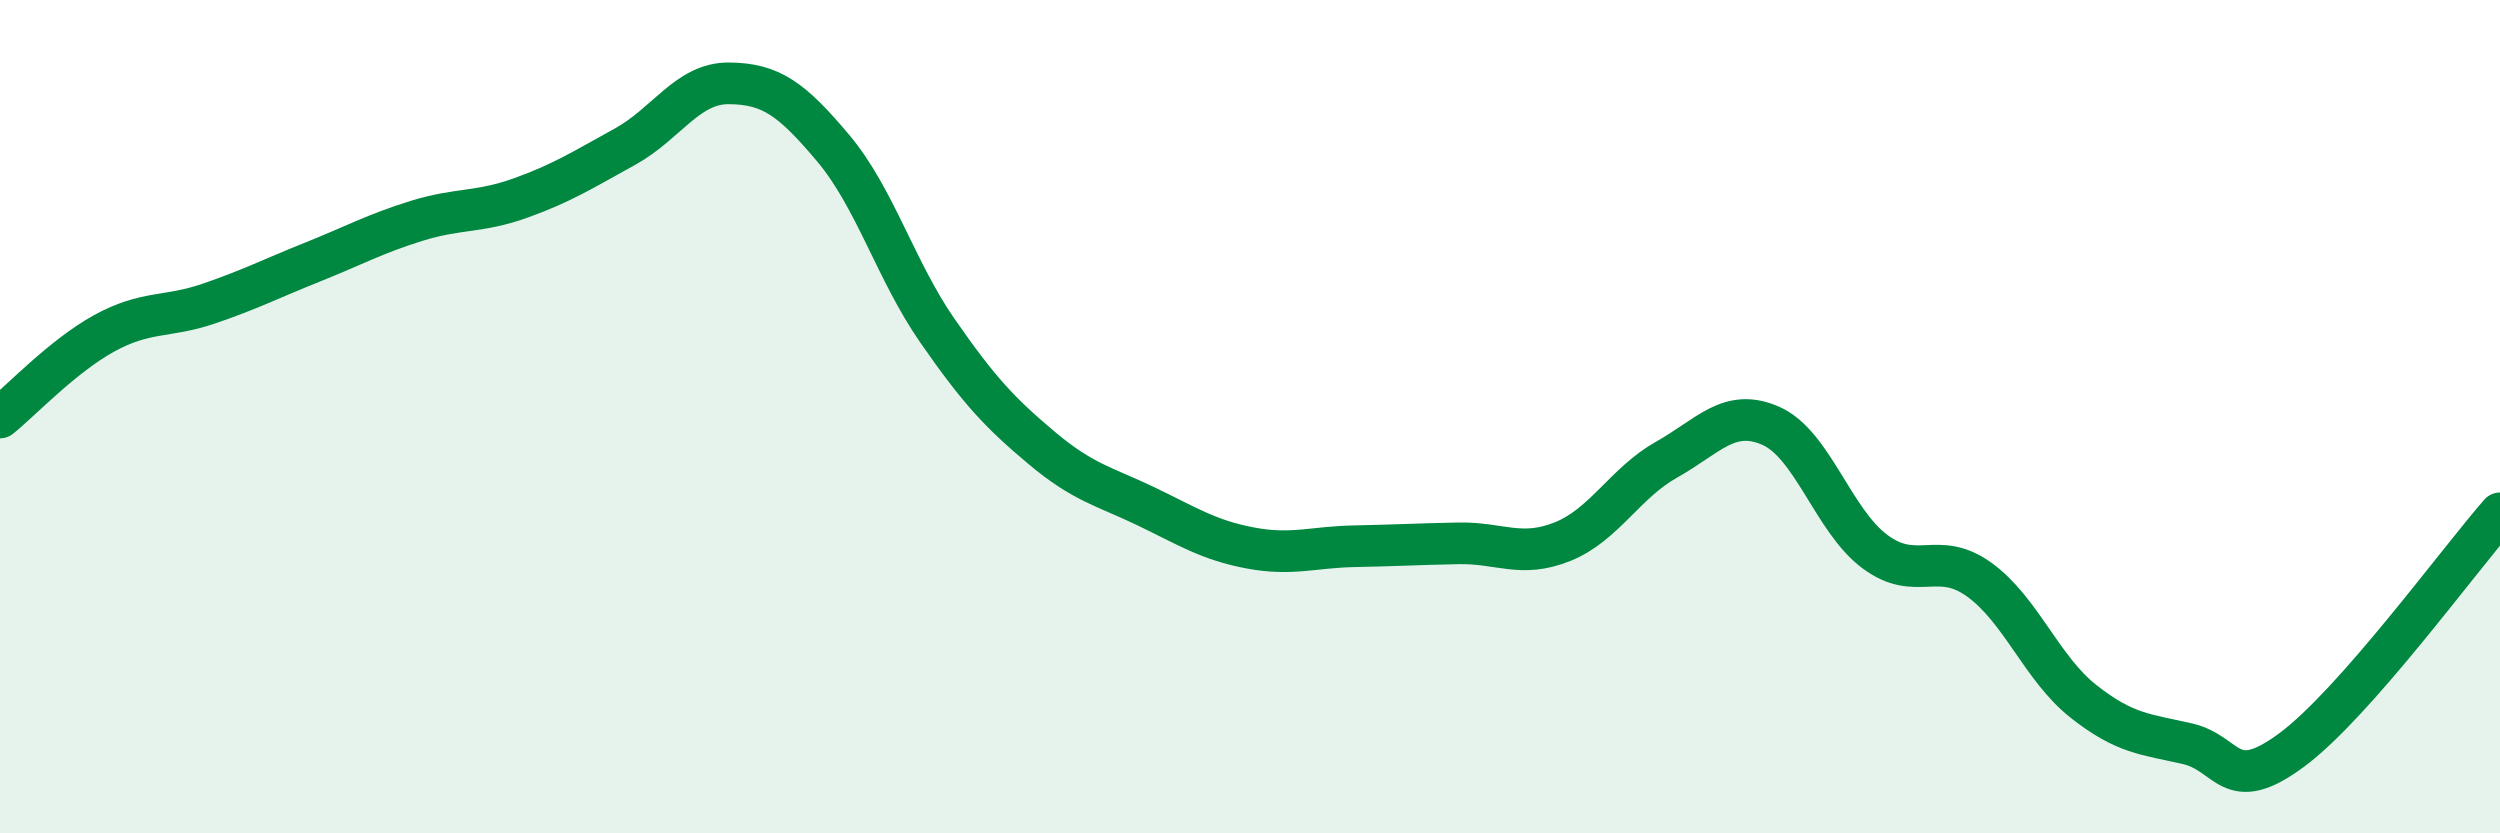
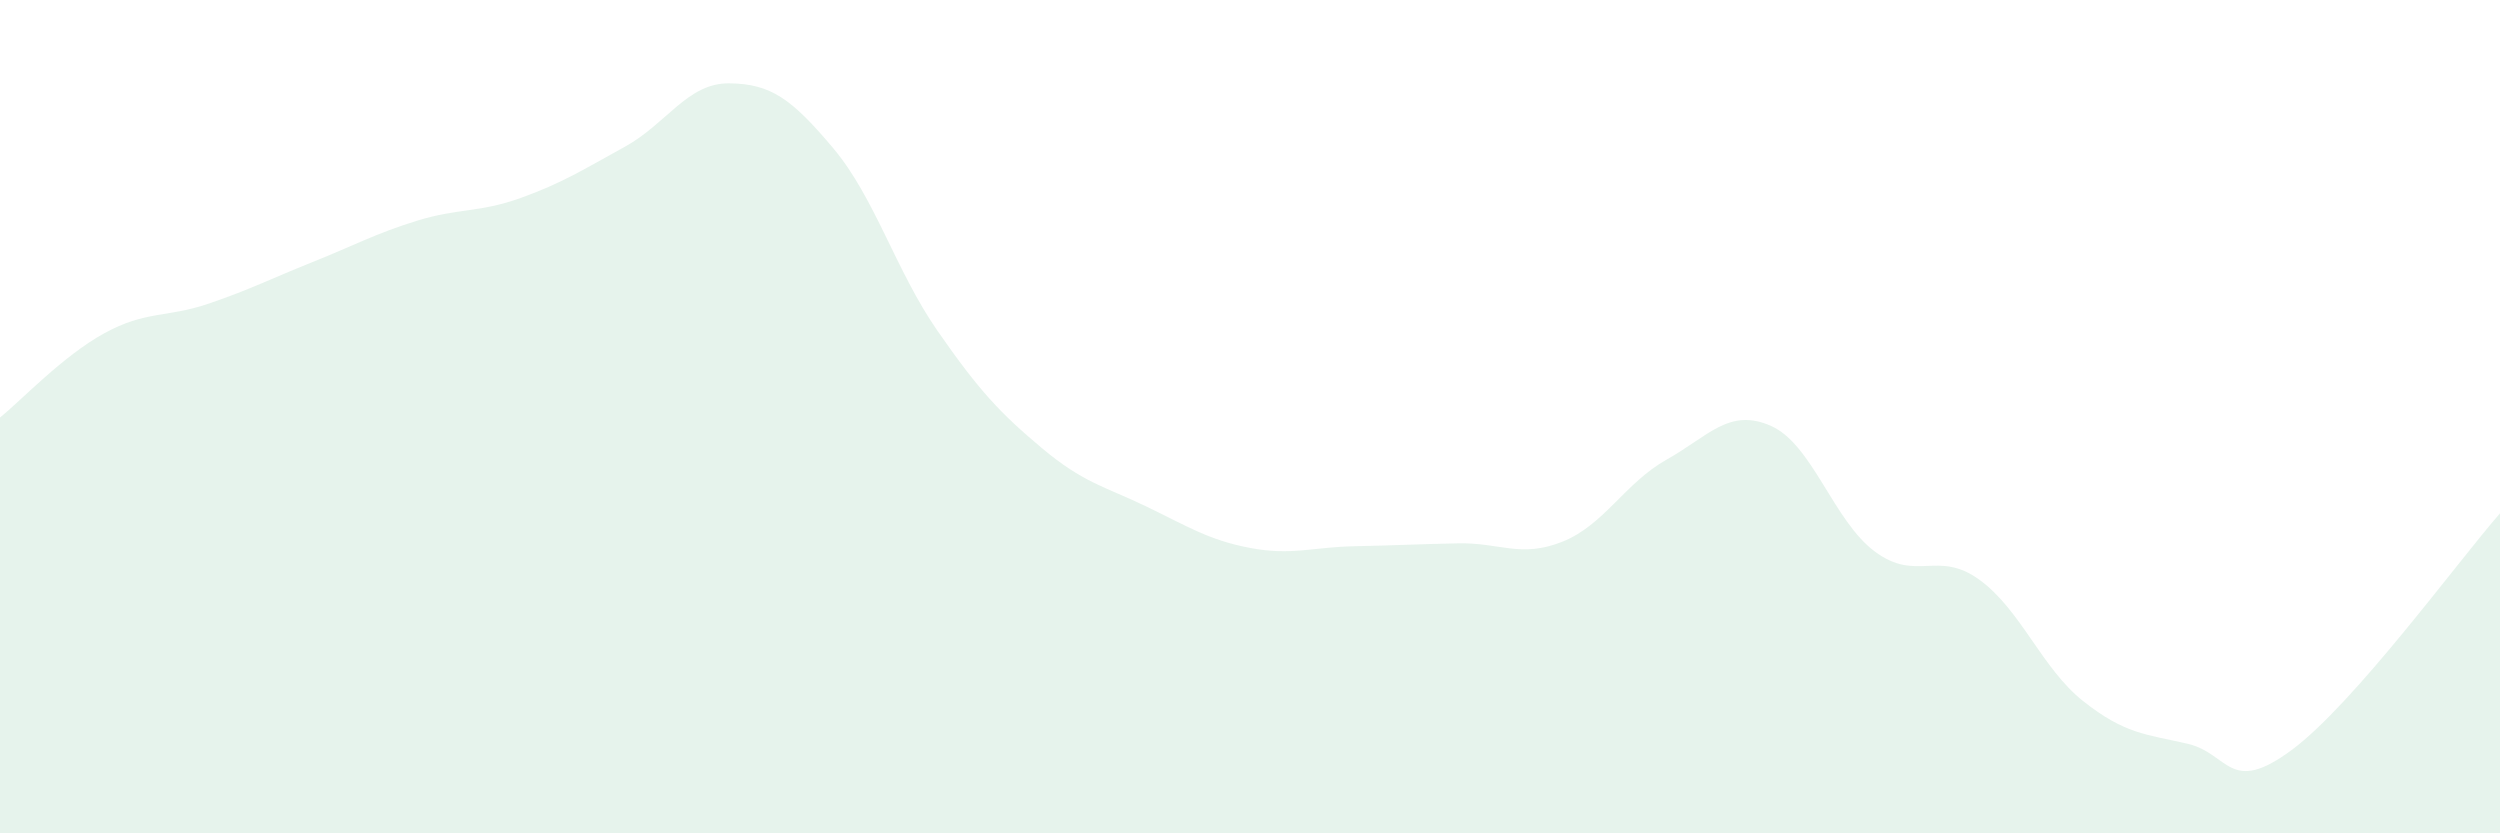
<svg xmlns="http://www.w3.org/2000/svg" width="60" height="20" viewBox="0 0 60 20">
  <path d="M 0,10.02 C 0.5,9.62 1.5,8.55 2.5,8 C 3.5,7.45 4,7.63 5,7.29 C 6,6.95 6.5,6.69 7.5,6.29 C 8.5,5.89 9,5.61 10,5.3 C 11,4.99 11.5,5.11 12.5,4.75 C 13.5,4.39 14,4.07 15,3.52 C 16,2.97 16.5,1.99 17.5,2 C 18.5,2.01 19,2.37 20,3.56 C 21,4.75 21.5,6.5 22.5,7.94 C 23.5,9.38 24,9.91 25,10.75 C 26,11.59 26.5,11.67 27.5,12.15 C 28.5,12.63 29,12.96 30,13.15 C 31,13.34 31.5,13.13 32.5,13.11 C 33.5,13.09 34,13.06 35,13.04 C 36,13.02 36.5,13.4 37.5,13 C 38.5,12.6 39,11.59 40,11.03 C 41,10.47 41.5,9.78 42.5,10.22 C 43.5,10.66 44,12.5 45,13.24 C 46,13.98 46.5,13.19 47.5,13.91 C 48.5,14.63 49,16.04 50,16.83 C 51,17.62 51.5,17.62 52.5,17.85 C 53.5,18.08 53.5,19.11 55,18 C 56.5,16.89 59,13.46 60,12.32L60 20L0 20Z" fill="#008740" opacity="0.1" stroke-linecap="round" stroke-linejoin="round" />
-   <path d="M 0,10.02 C 0.5,9.62 1.5,8.55 2.5,8 C 3.5,7.45 4,7.63 5,7.29 C 6,6.95 6.5,6.69 7.5,6.29 C 8.5,5.89 9,5.61 10,5.3 C 11,4.99 11.5,5.11 12.5,4.75 C 13.5,4.39 14,4.07 15,3.52 C 16,2.97 16.5,1.99 17.5,2 C 18.5,2.01 19,2.37 20,3.56 C 21,4.75 21.5,6.5 22.5,7.94 C 23.5,9.38 24,9.91 25,10.75 C 26,11.59 26.5,11.67 27.5,12.15 C 28.5,12.63 29,12.96 30,13.15 C 31,13.34 31.5,13.13 32.5,13.11 C 33.5,13.09 34,13.06 35,13.04 C 36,13.02 36.5,13.4 37.5,13 C 38.5,12.6 39,11.59 40,11.03 C 41,10.47 41.5,9.78 42.5,10.22 C 43.5,10.66 44,12.5 45,13.24 C 46,13.98 46.5,13.19 47.5,13.91 C 48.5,14.63 49,16.04 50,16.83 C 51,17.62 51.5,17.62 52.5,17.85 C 53.5,18.08 53.5,19.11 55,18 C 56.5,16.89 59,13.46 60,12.32" stroke="#008740" stroke-width="1" fill="none" stroke-linecap="round" stroke-linejoin="round" />
</svg>